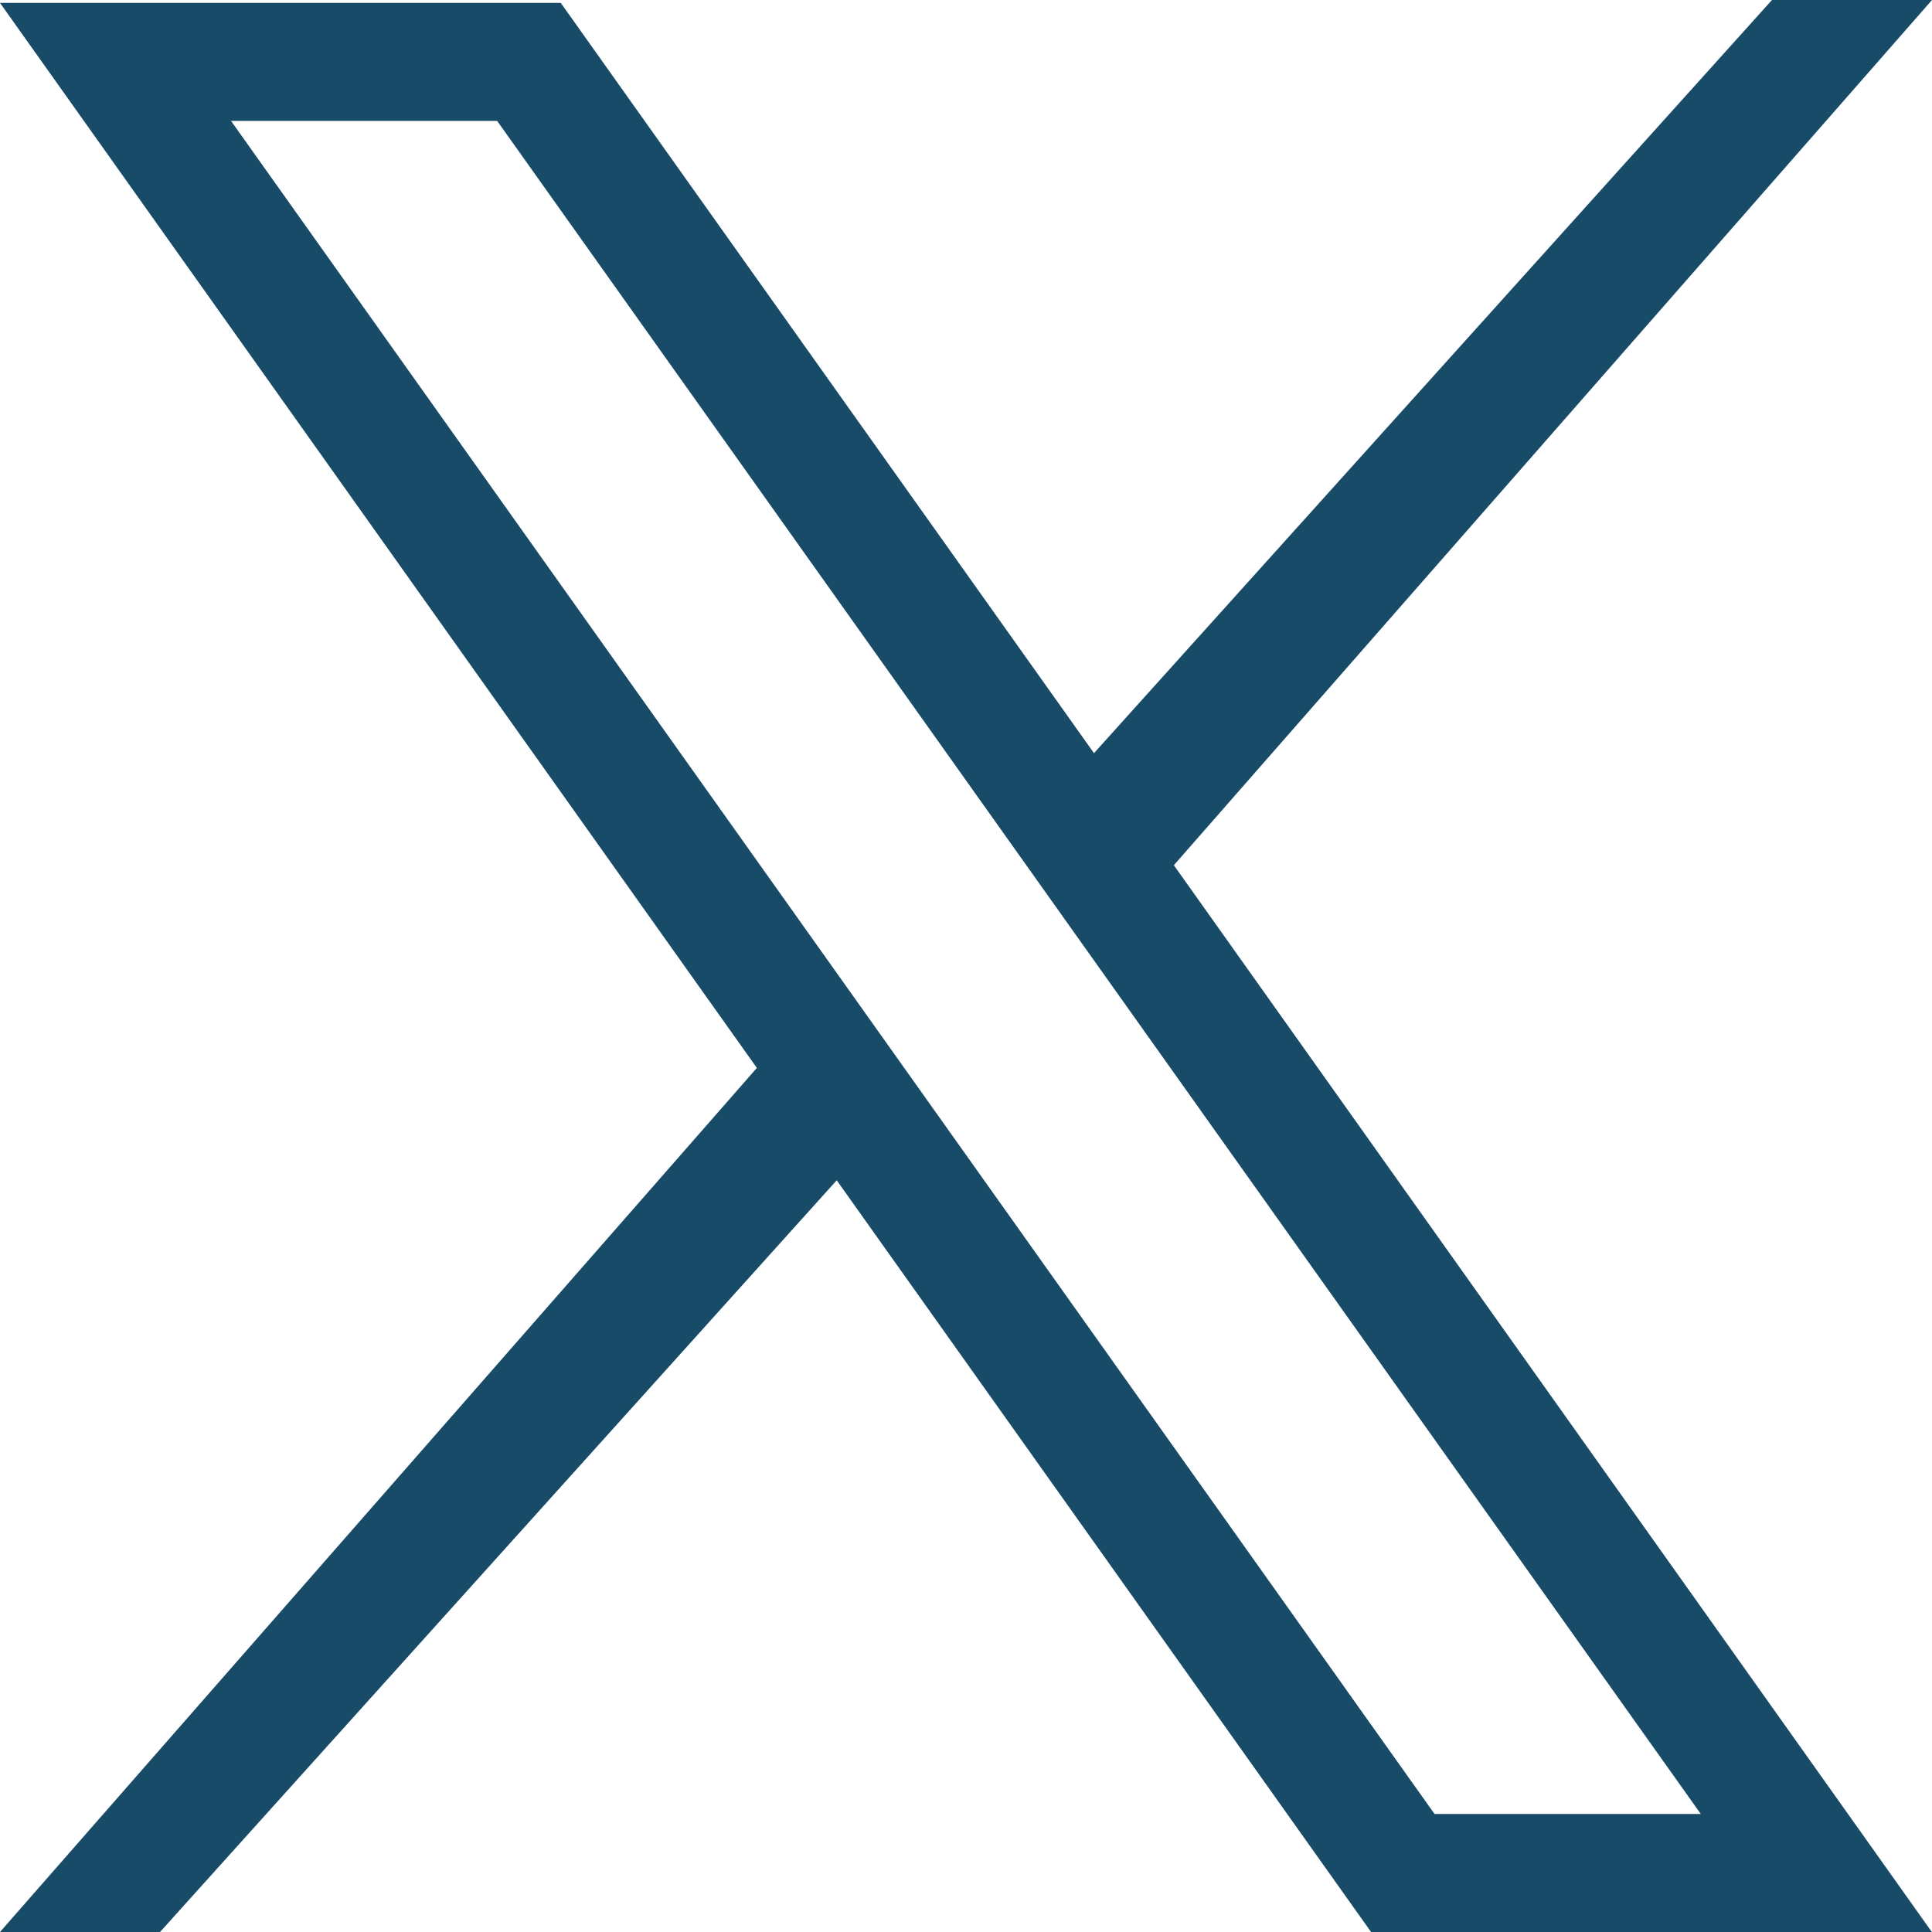
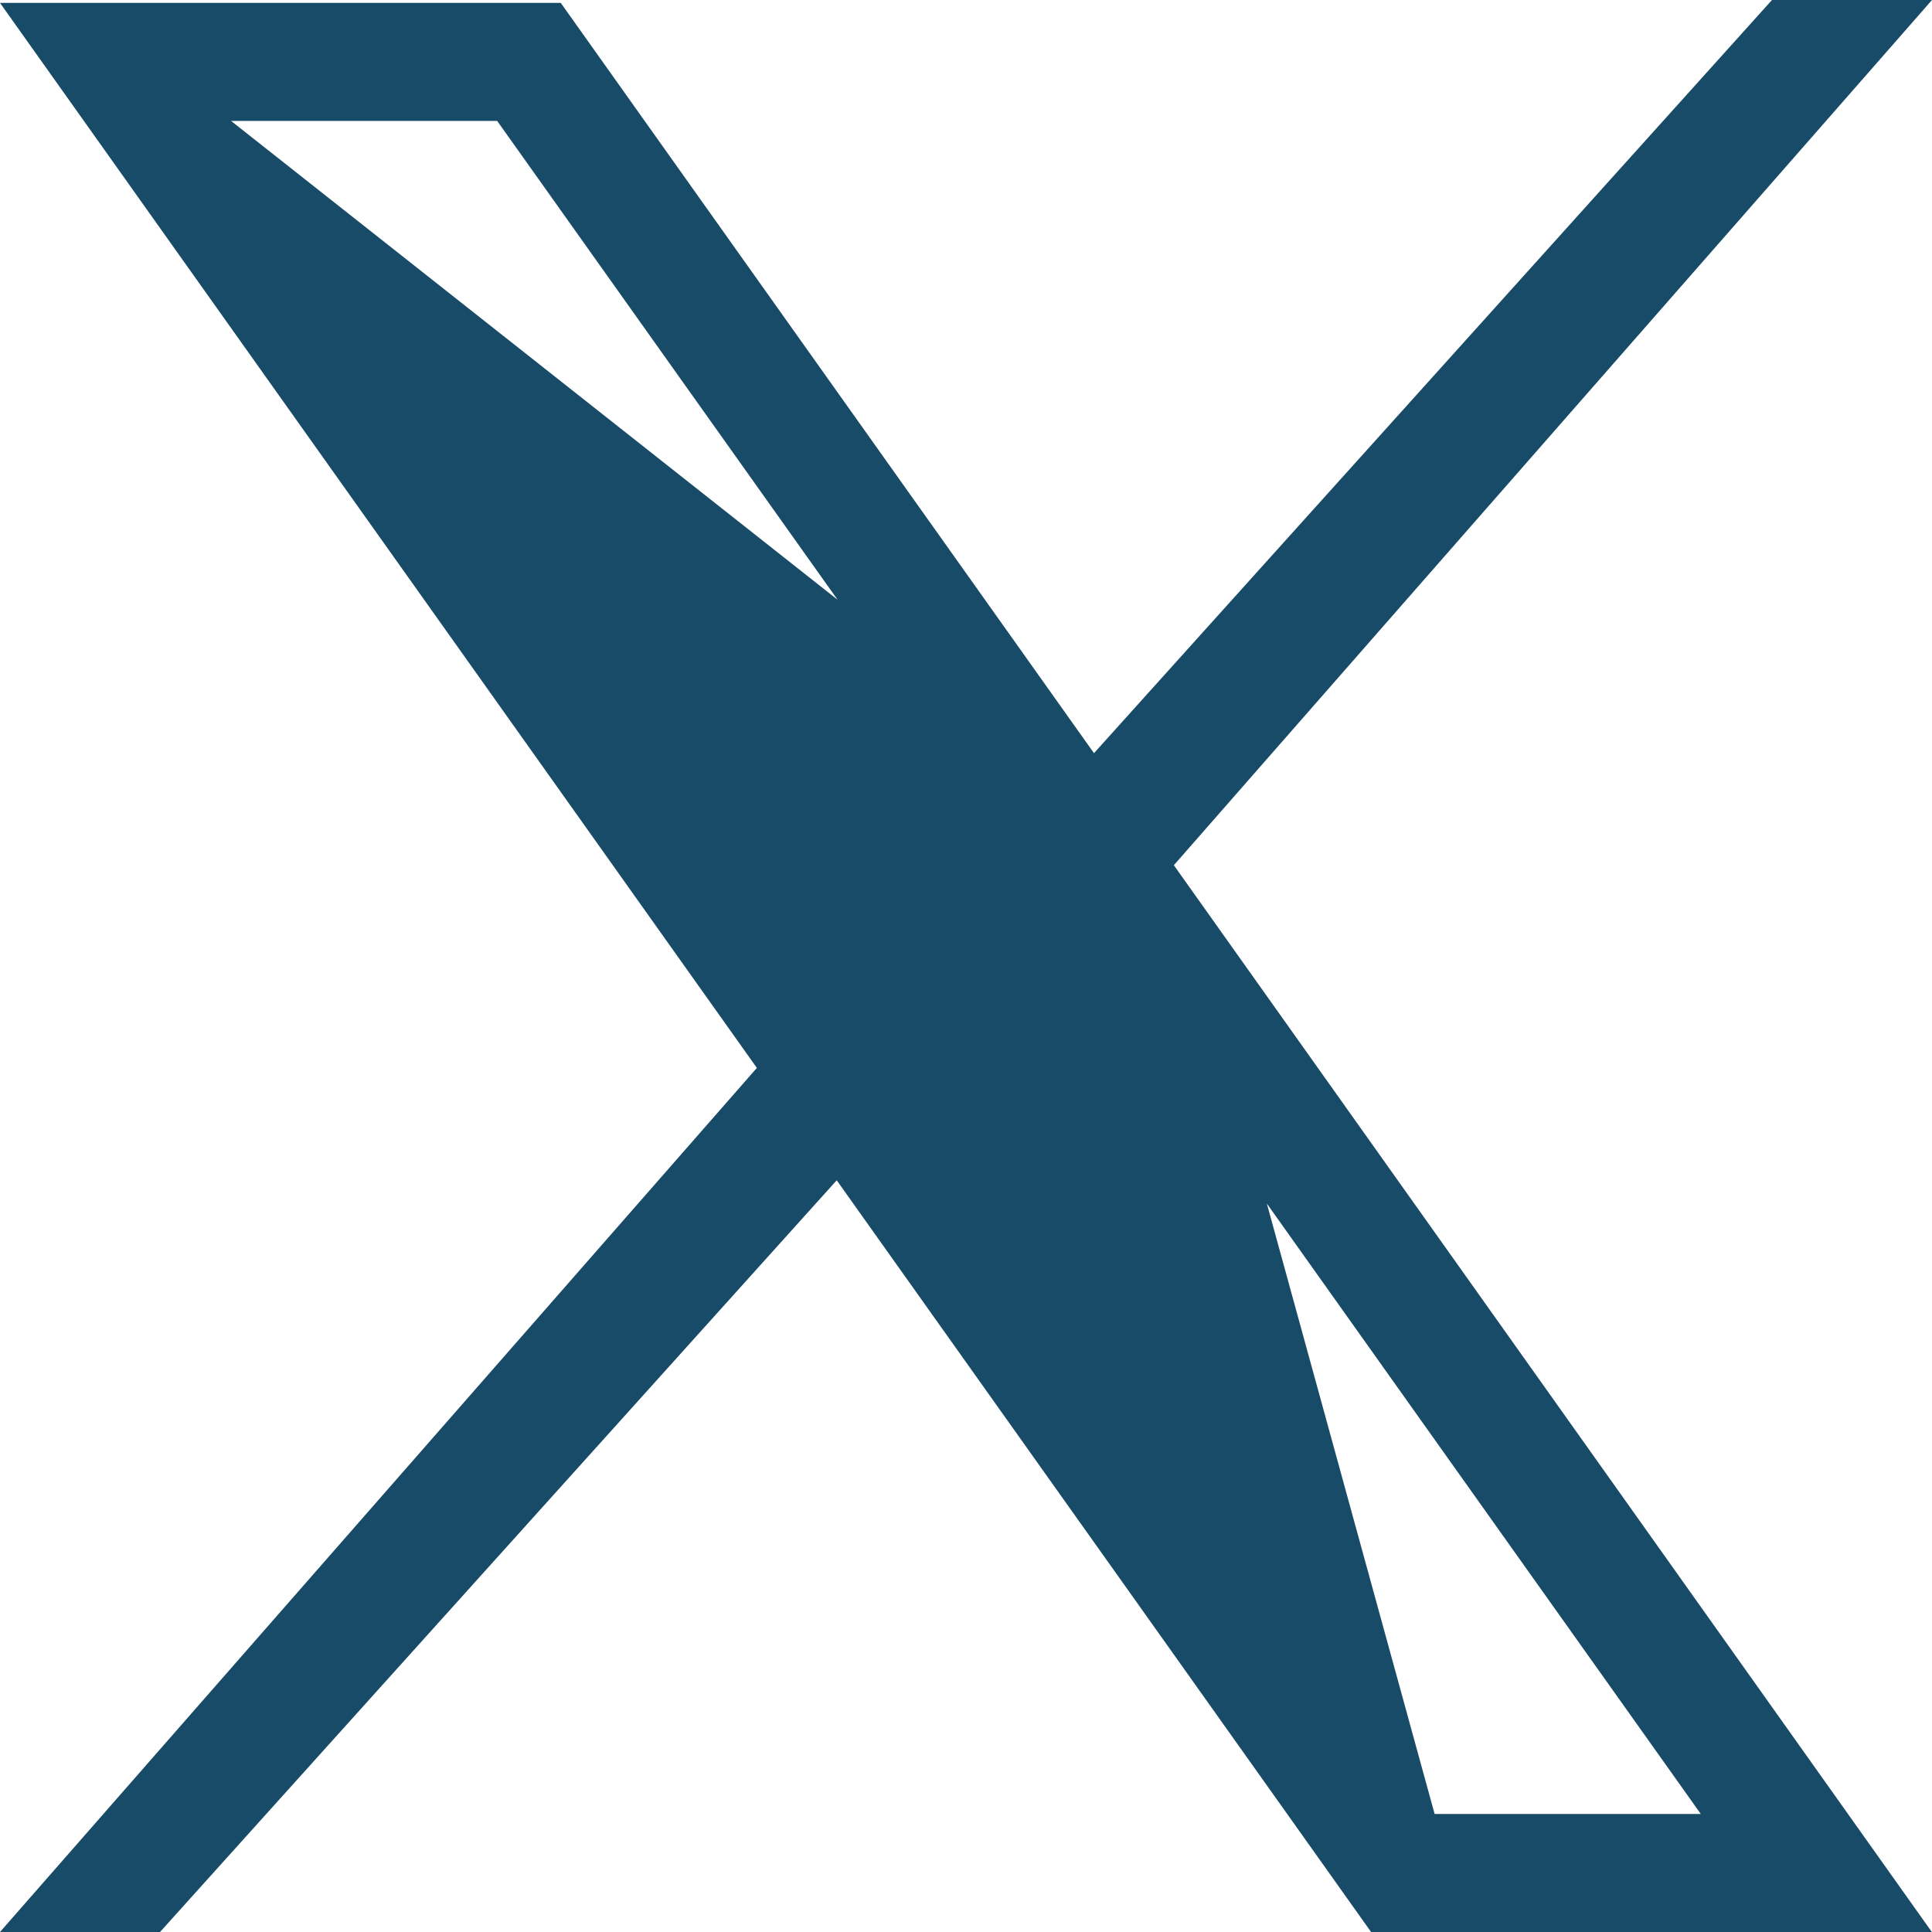
<svg xmlns="http://www.w3.org/2000/svg" width="12" height="12" viewBox="0 0 12 12" fill="none">
-   <path d="M7.291 5.374L12 0H11.006L6.795 4.678L3.483 0.018H0L4.701 6.633L0 12H0.994L5.197 7.331L8.516 12H11.999L7.291 5.374ZM8.911 11.268L1.435 0.751H3.088L10.564 11.267H8.911V11.268Z" fill="#184B68" />
+   <path d="M7.291 5.374L12 0H11.006L6.795 4.678L3.483 0.018H0L4.701 6.633L0 12H0.994L5.197 7.331L8.516 12H11.999L7.291 5.374ZL1.435 0.751H3.088L10.564 11.267H8.911V11.268Z" fill="#184B68" />
</svg>